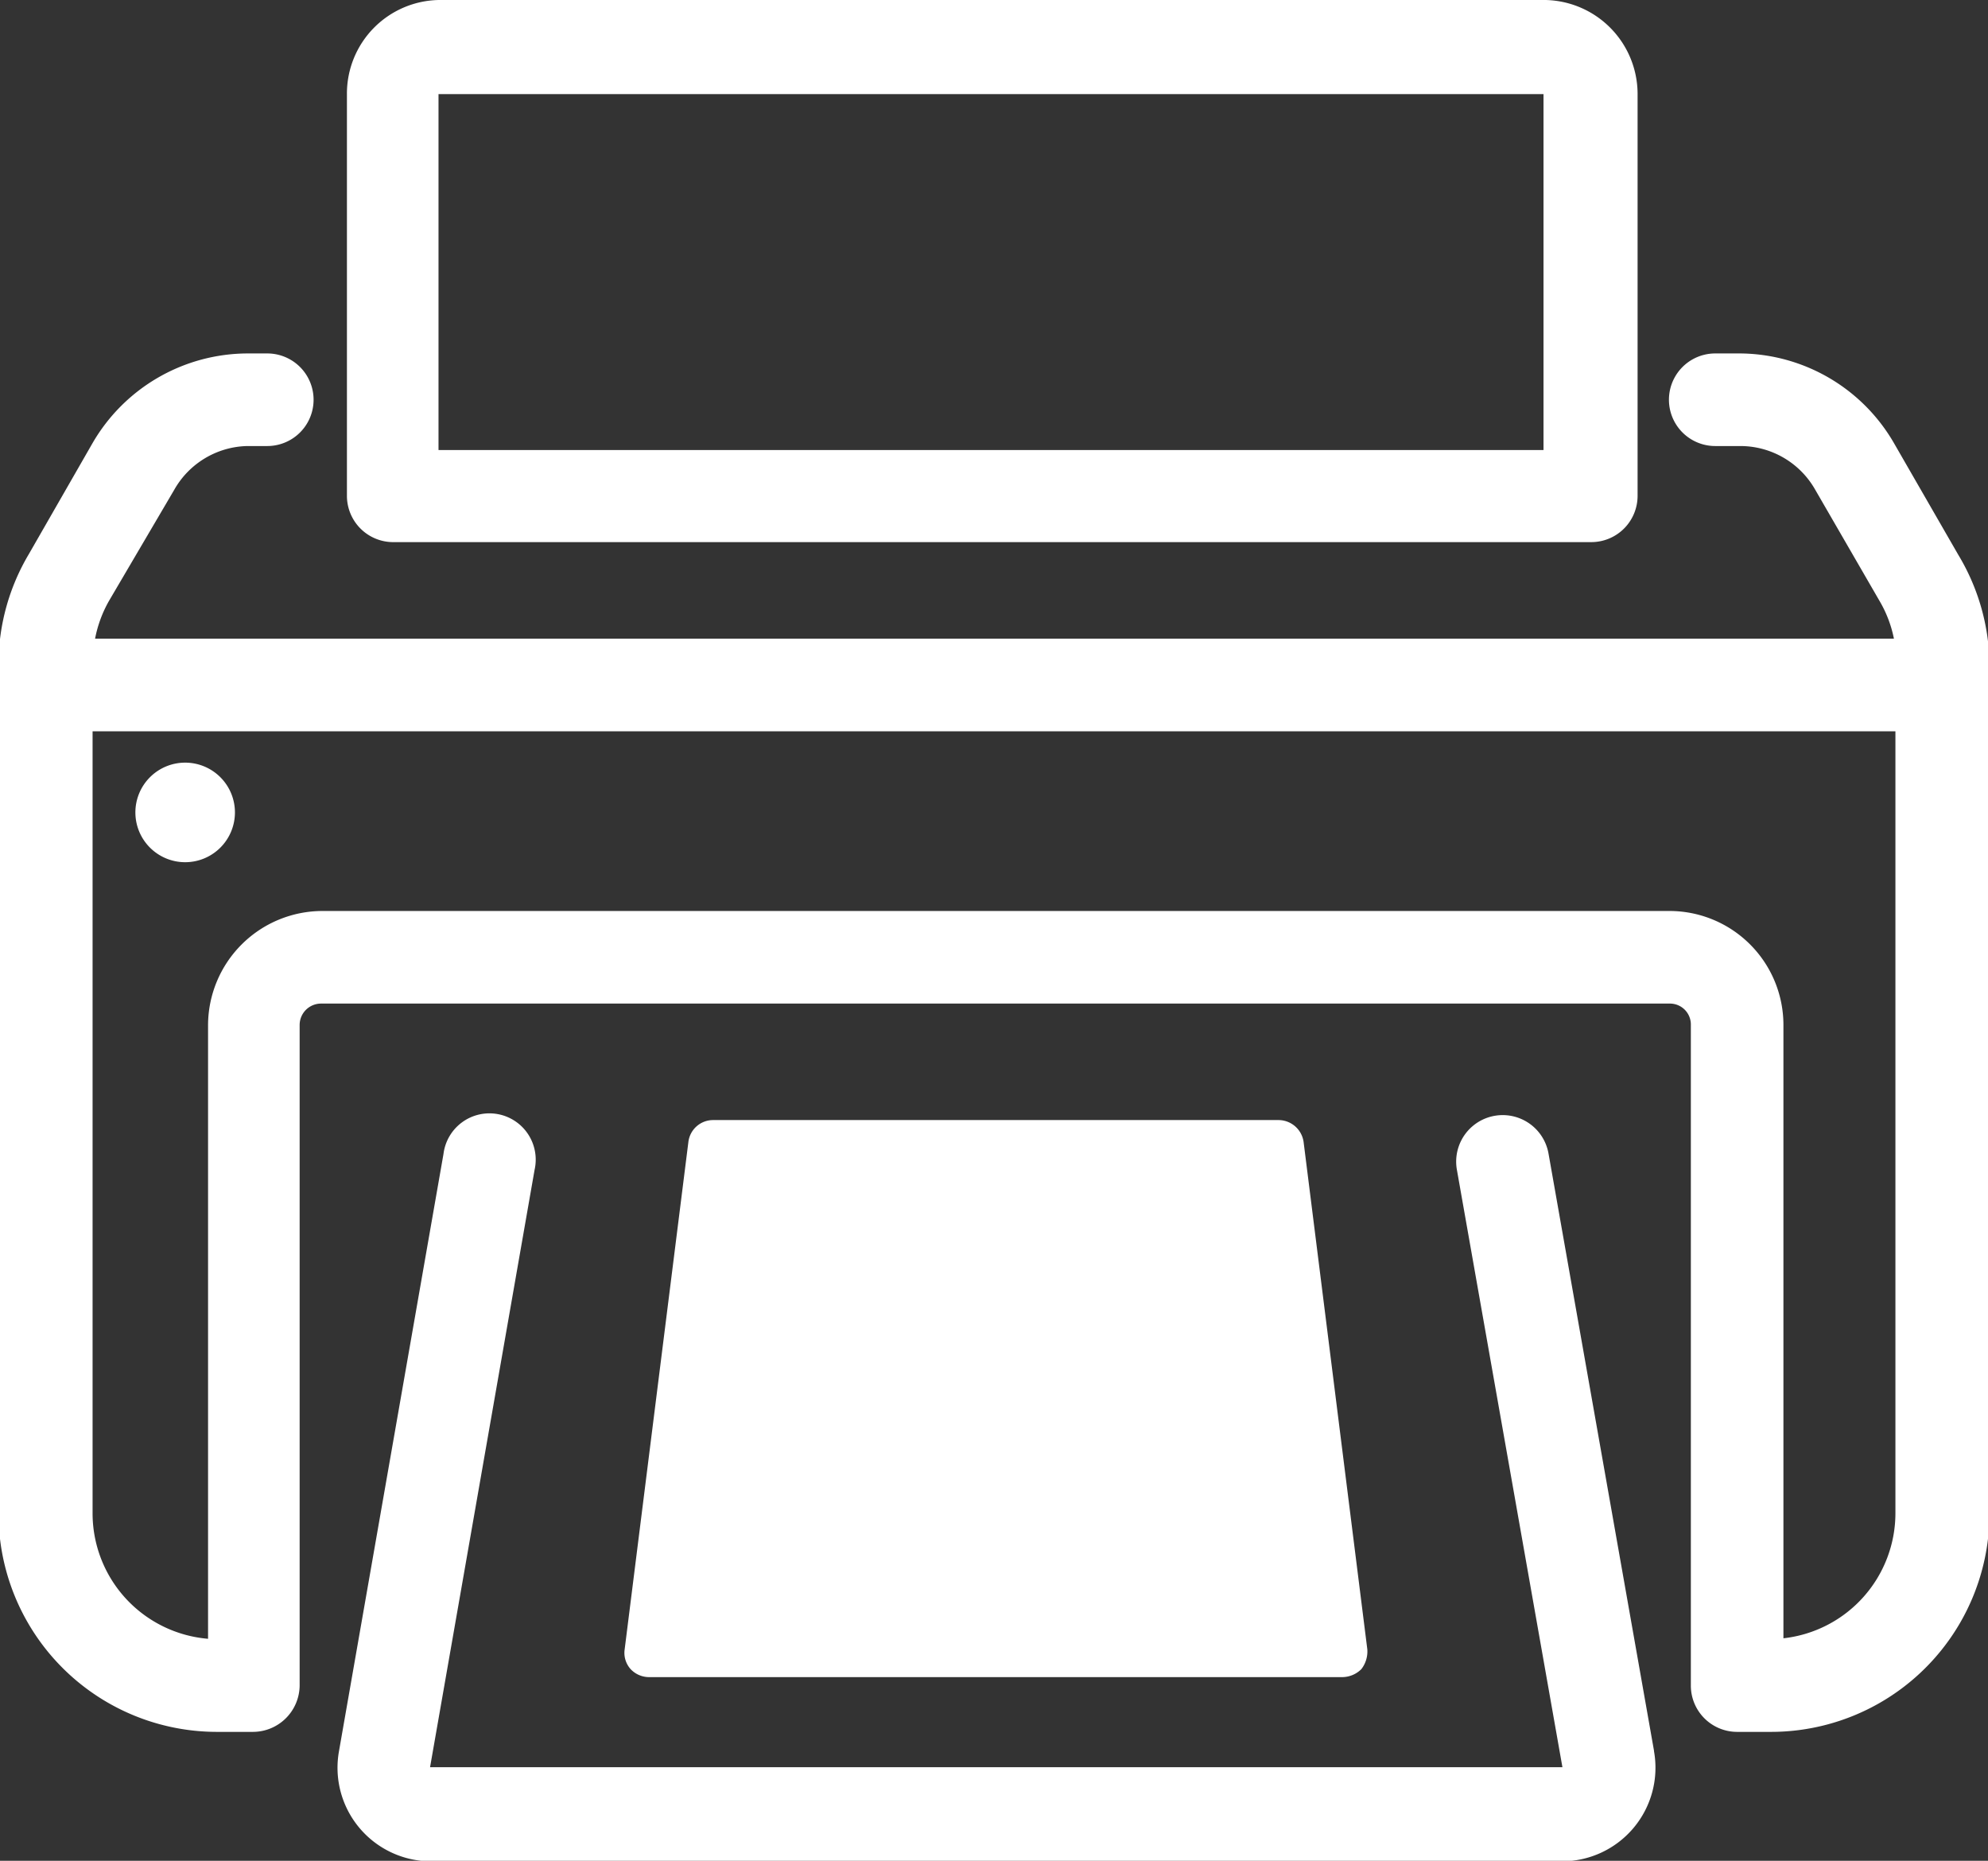
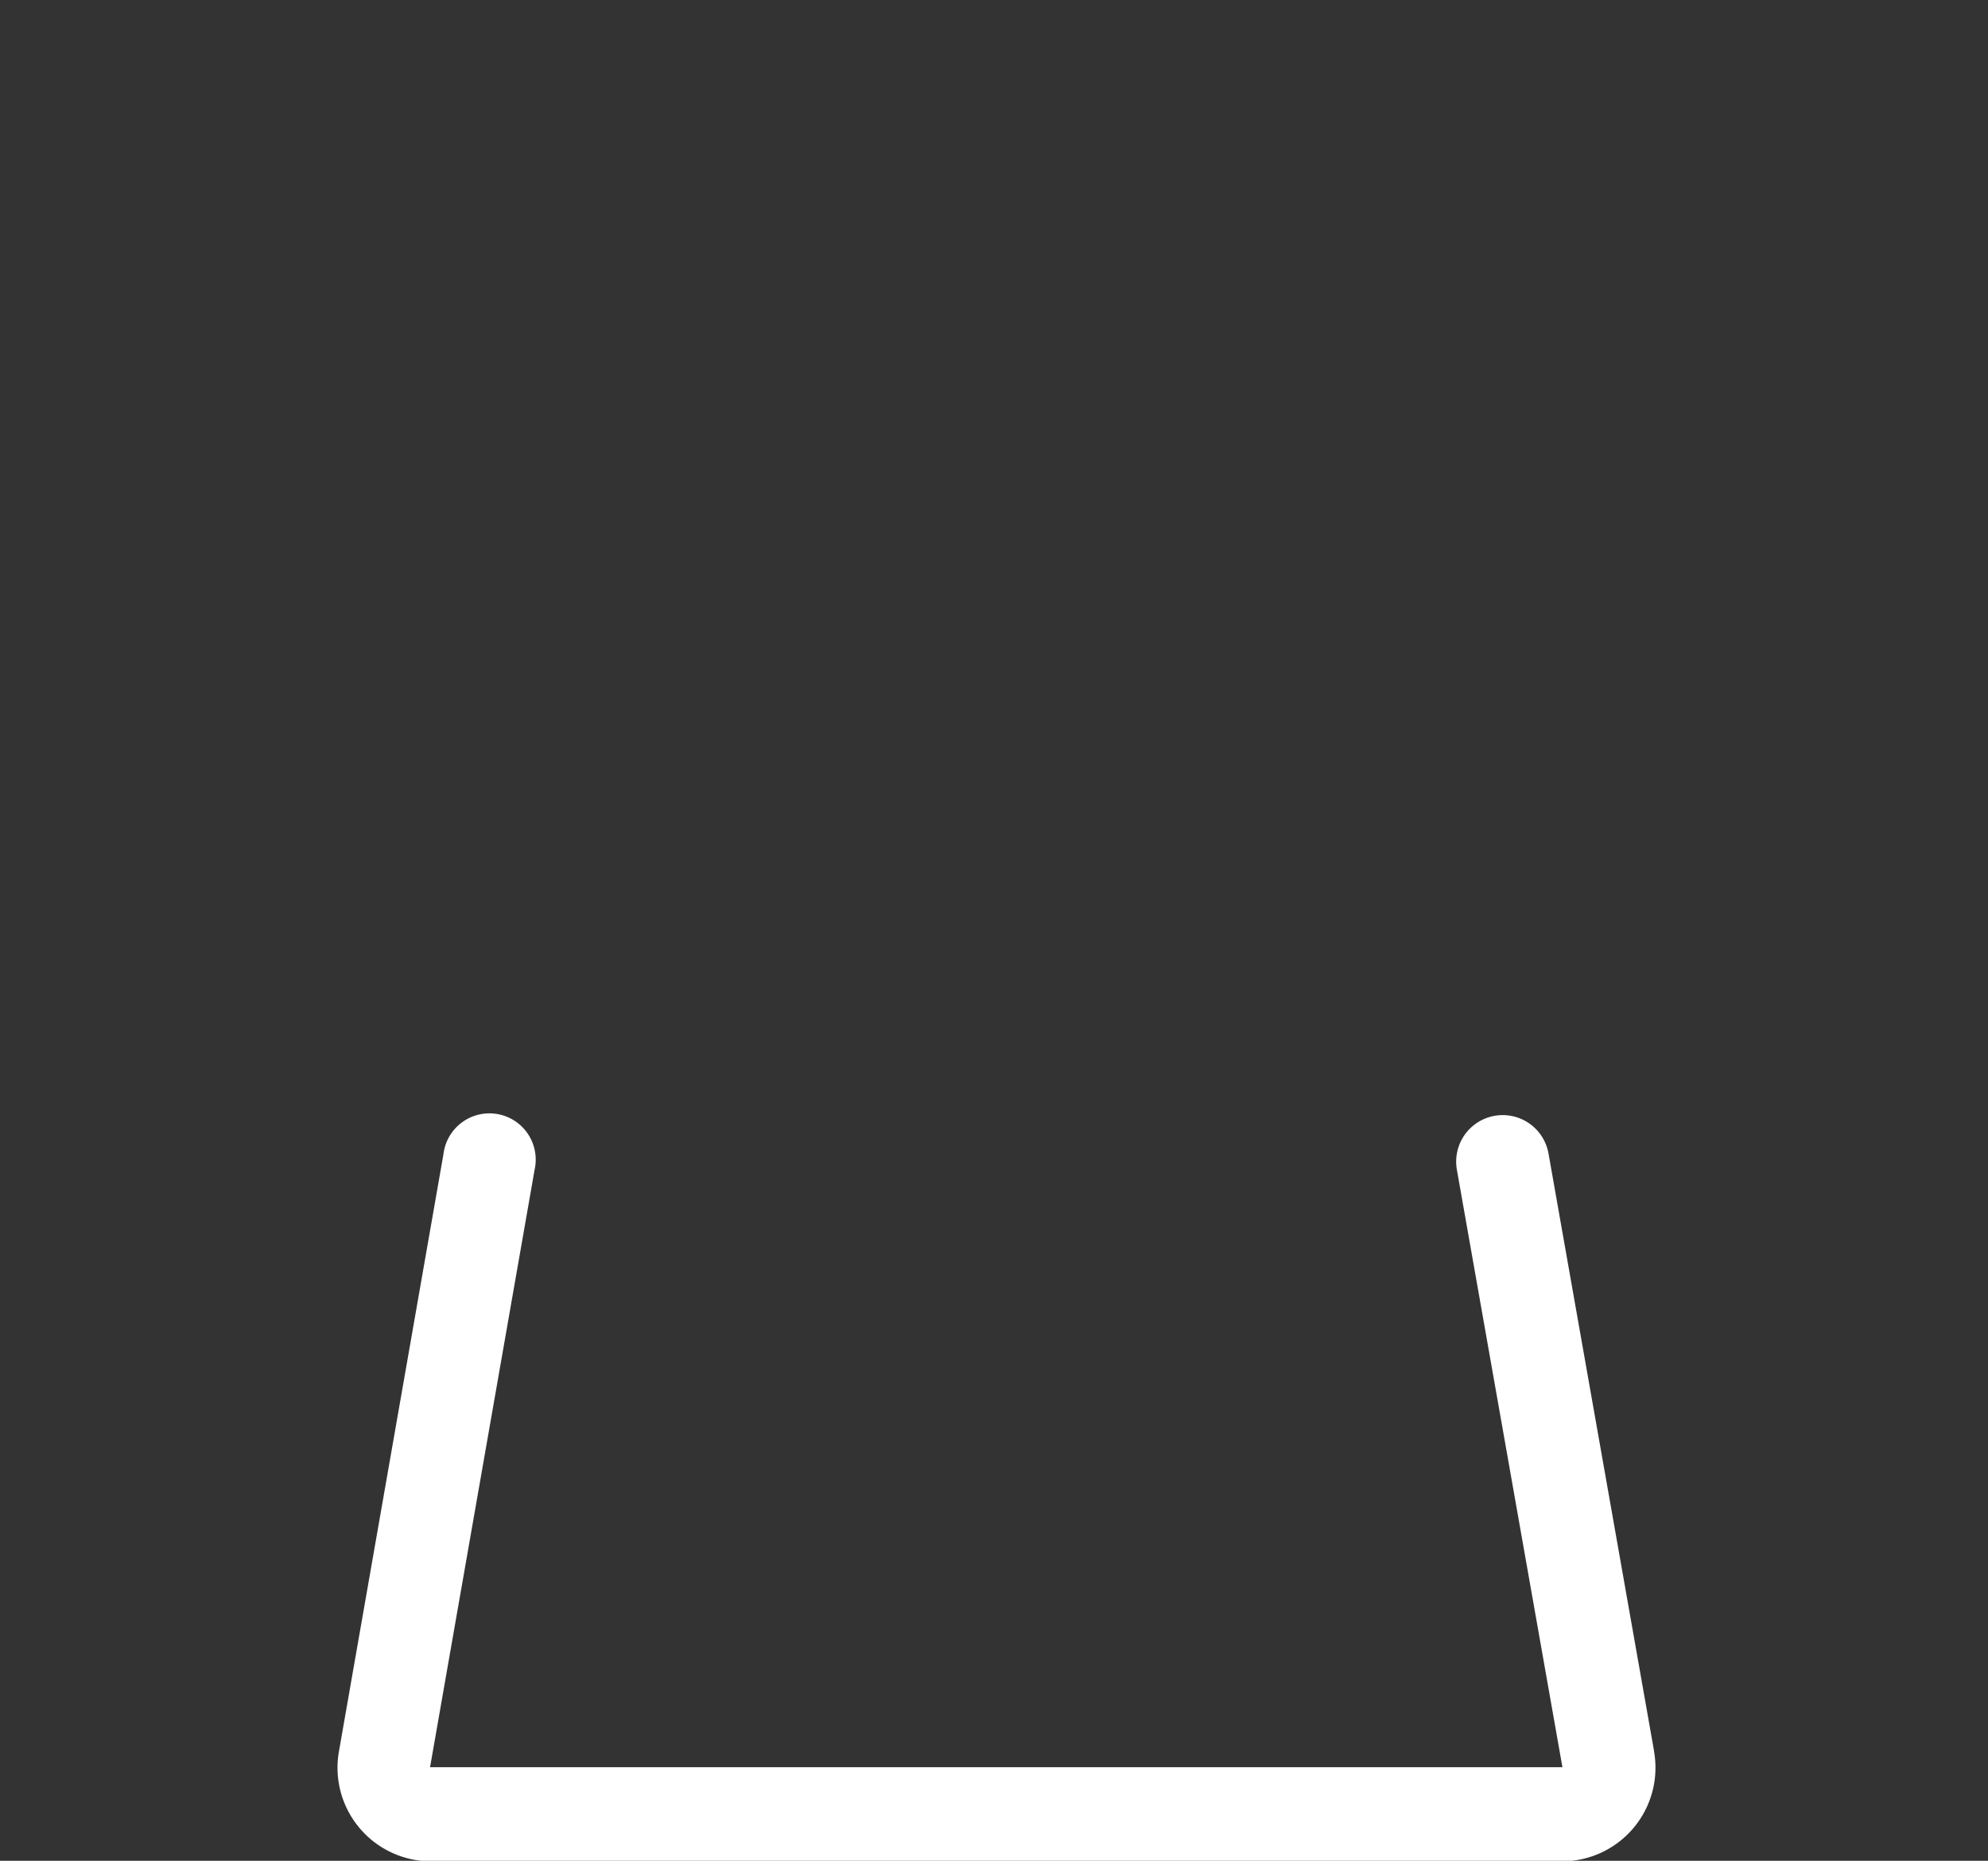
<svg xmlns="http://www.w3.org/2000/svg" id="TA_Ikoner" data-name="TA Ikoner" viewBox="0 0 39.94 37.38">
  <rect x="0" y="0" width="39.94" height="37.38" fill="#333333" stroke="none" />
  <defs>
    <style>
      .cls-1 {
        fill: #fff;
      }
    </style>
  </defs>
  <title>Farge-etikettskriver</title>
  <g id="Farge-etikettskriver">
-     <path class="cls-1" d="M39.37,12.45h0l-1.29-2.24h0A3.6,3.6,0,0,0,35,8.41h-.51a.93.93,0,0,0,0,1.86H35a1.73,1.73,0,0,1,1.5.88h0l1.29,2.23h0a2.43,2.43,0,0,1,.29.76H1.94a2.48,2.48,0,0,1,.28-.76l1.31-2.23h0A1.73,1.73,0,0,1,5,10.27h.4a.93.93,0,0,0,0-1.86H5a3.61,3.61,0,0,0-3.11,1.8h0L.61,12.44h0A4.34,4.34,0,0,0,0,14.63V31.7a4.39,4.39,0,0,0,4.38,4.4h.73a.94.94,0,0,0,.94-.93V21.9a.43.43,0,0,1,.43-.43H33.59a.42.42,0,0,1,.41.43V35.17a.93.93,0,0,0,.93.93h.66A4.39,4.39,0,0,0,40,31.7V14.63A4.36,4.36,0,0,0,39.37,12.45ZM35.86,34.22V21.9a2.29,2.29,0,0,0-2.27-2.29H6.51a2.3,2.3,0,0,0-2.3,2.29V34.23A2.53,2.53,0,0,1,1.89,31.7V16H38.11V31.7A2.53,2.53,0,0,1,35.86,34.22Z" transform="translate(-0.03 -1.31)" />
    <path class="cls-1" d="M33.26,36.48l-2.12-12a.93.93,0,0,0-1.84.33l2.12,12H8.67l2.1-12a.93.93,0,1,0-1.83-.32l-2.1,12h0a1.88,1.88,0,0,0,1.84,2.21H31.39a1.88,1.88,0,0,0,1.87-2.21Z" transform="translate(-0.03 -1.31)" />
-     <path class="cls-1" d="M3.75,16.63a1,1,0,1,0,1,1A1,1,0,0,0,3.75,16.63Z" transform="translate(-0.03 -1.31)" />
-     <path class="cls-1" d="M7.91,12.2H32a.93.93,0,0,0,.93-.93V3.19A1.89,1.89,0,0,0,31,1.31H8.85A1.88,1.88,0,0,0,7,3.19v8.08A.93.93,0,0,0,7.91,12.2Zm.93-9s0,0,0,0h22.2v7.15H8.84Z" transform="translate(-0.03 -1.31)" />
-     <path class="cls-1" d="M27,35H13.07a.51.51,0,0,1-.37-.16.49.49,0,0,1-.12-.4l1.28-10.19a.5.5,0,0,1,.5-.44H25.72a.51.51,0,0,1,.5.44L27.5,34.44a.58.58,0,0,1-.12.4A.55.55,0,0,1,27,35Z" transform="translate(-0.03 -1.31)" />
  </g>
</svg>